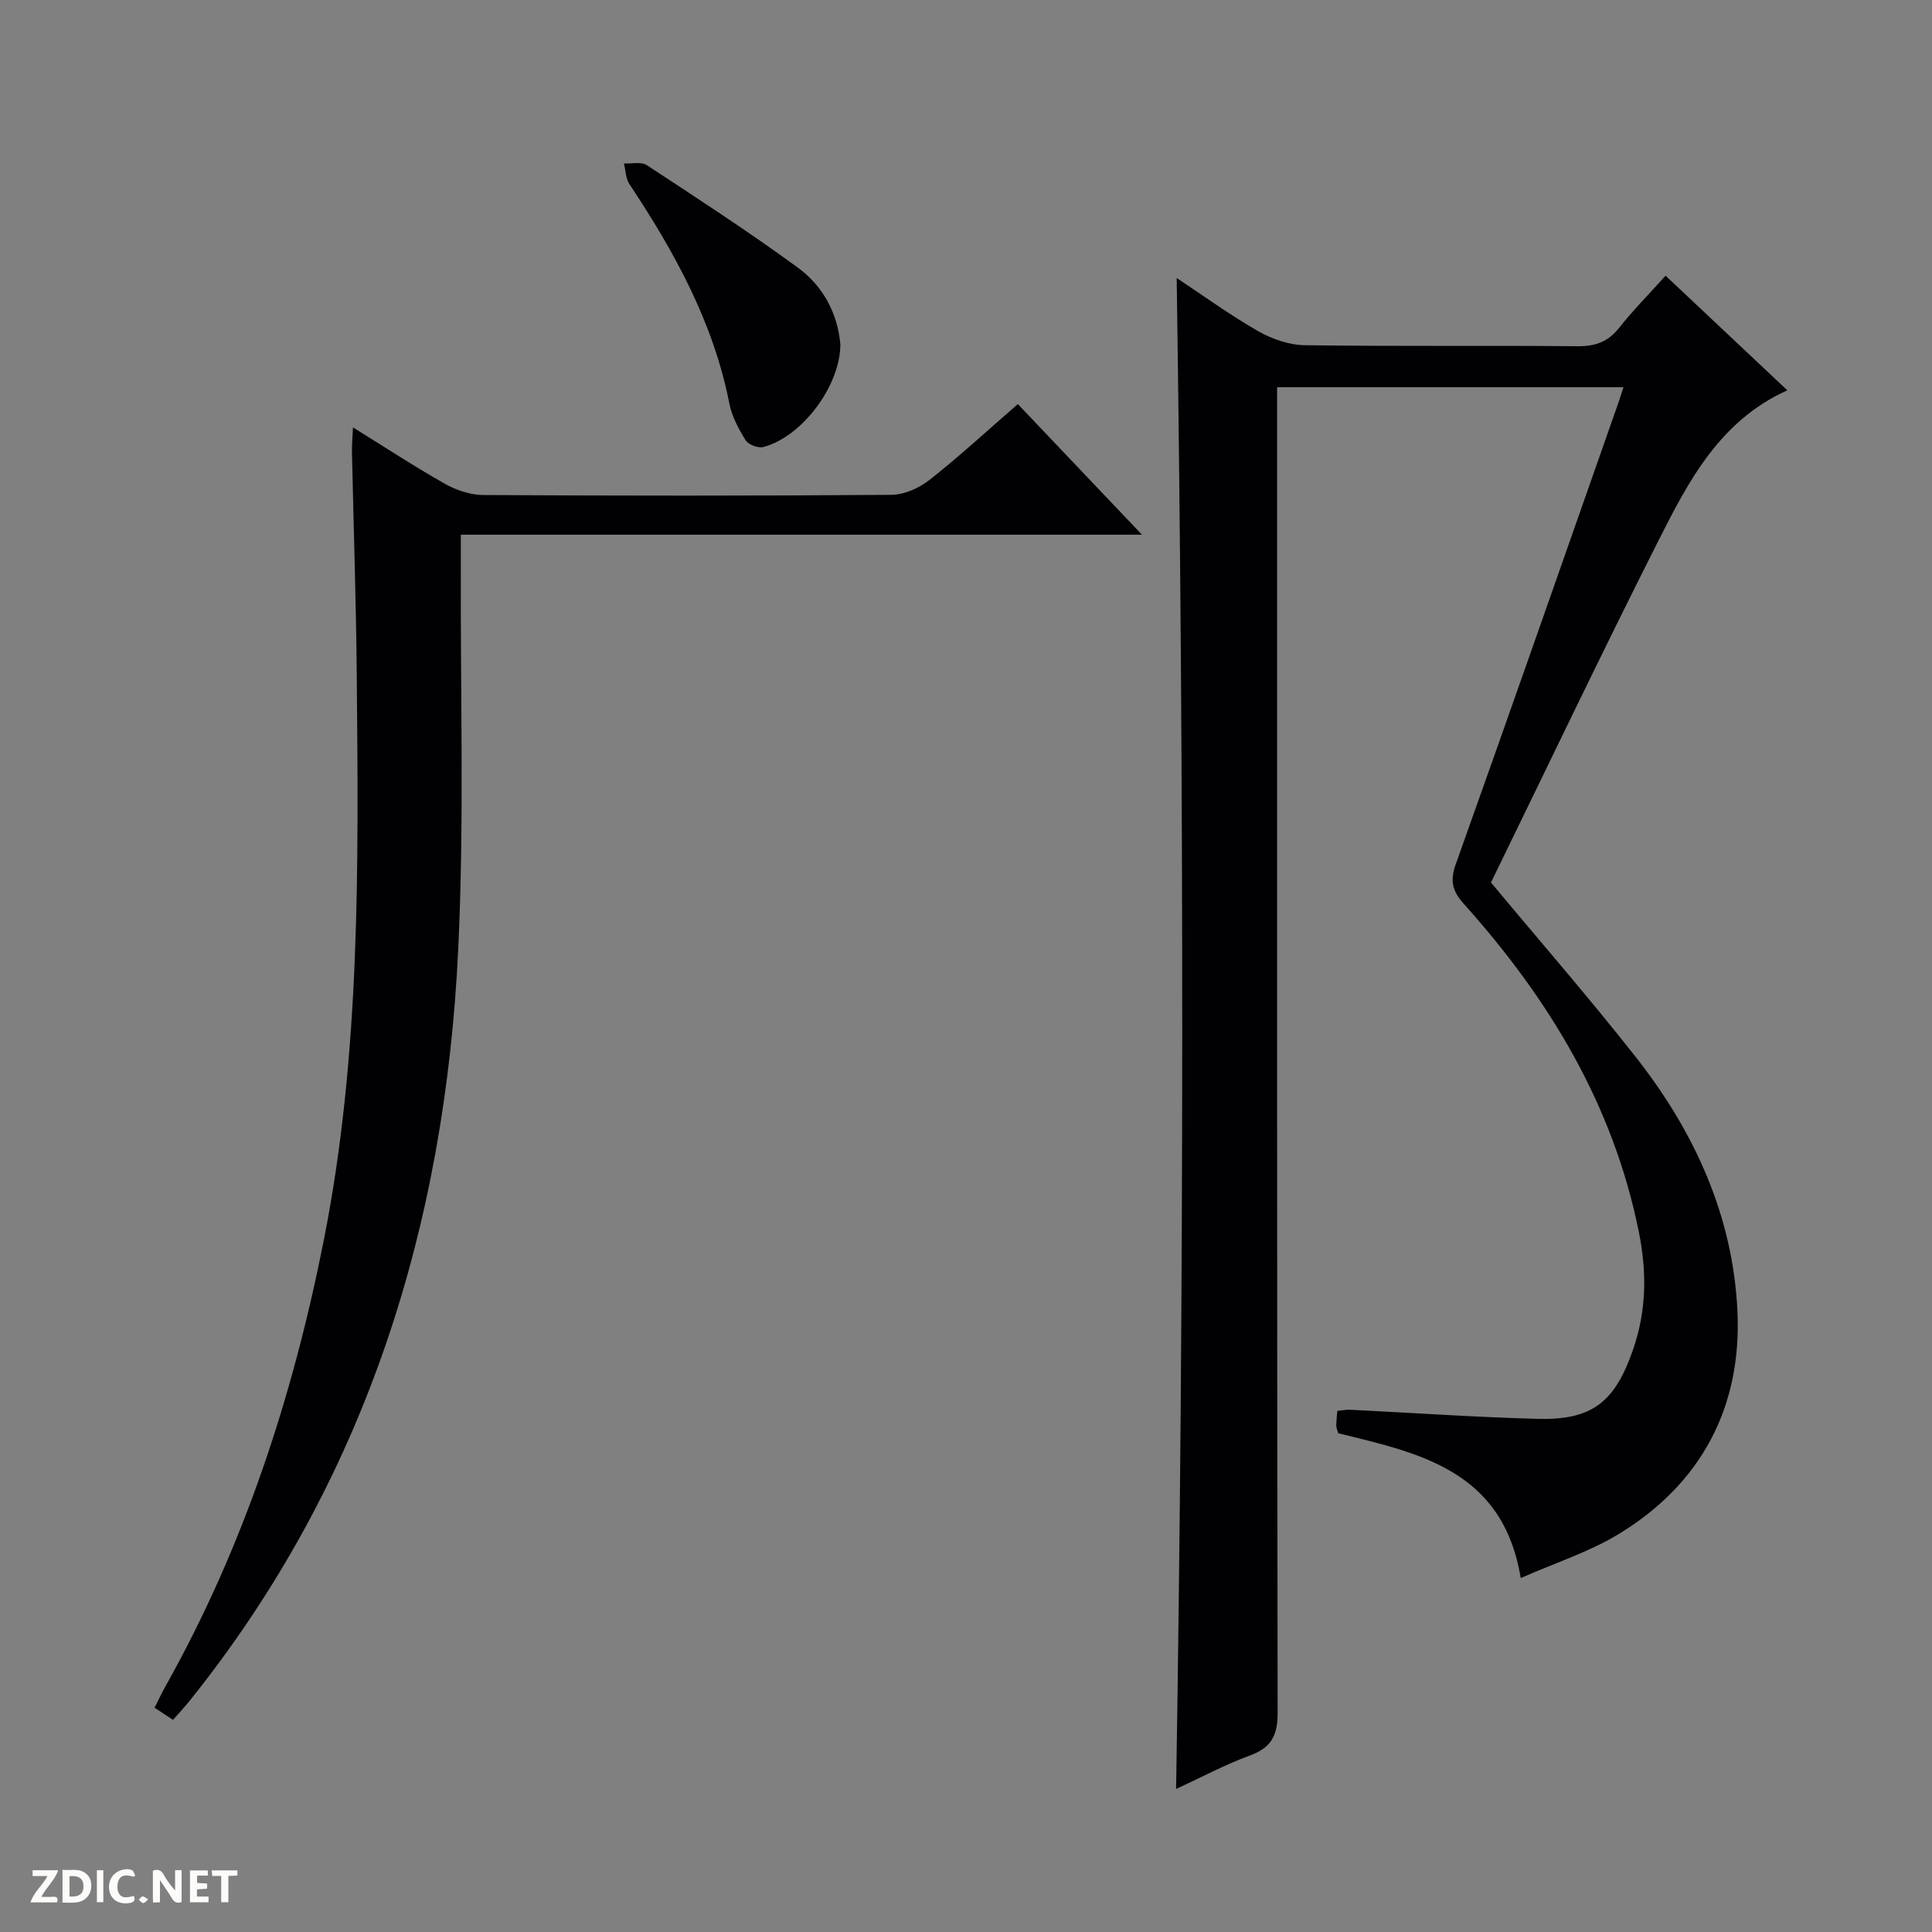
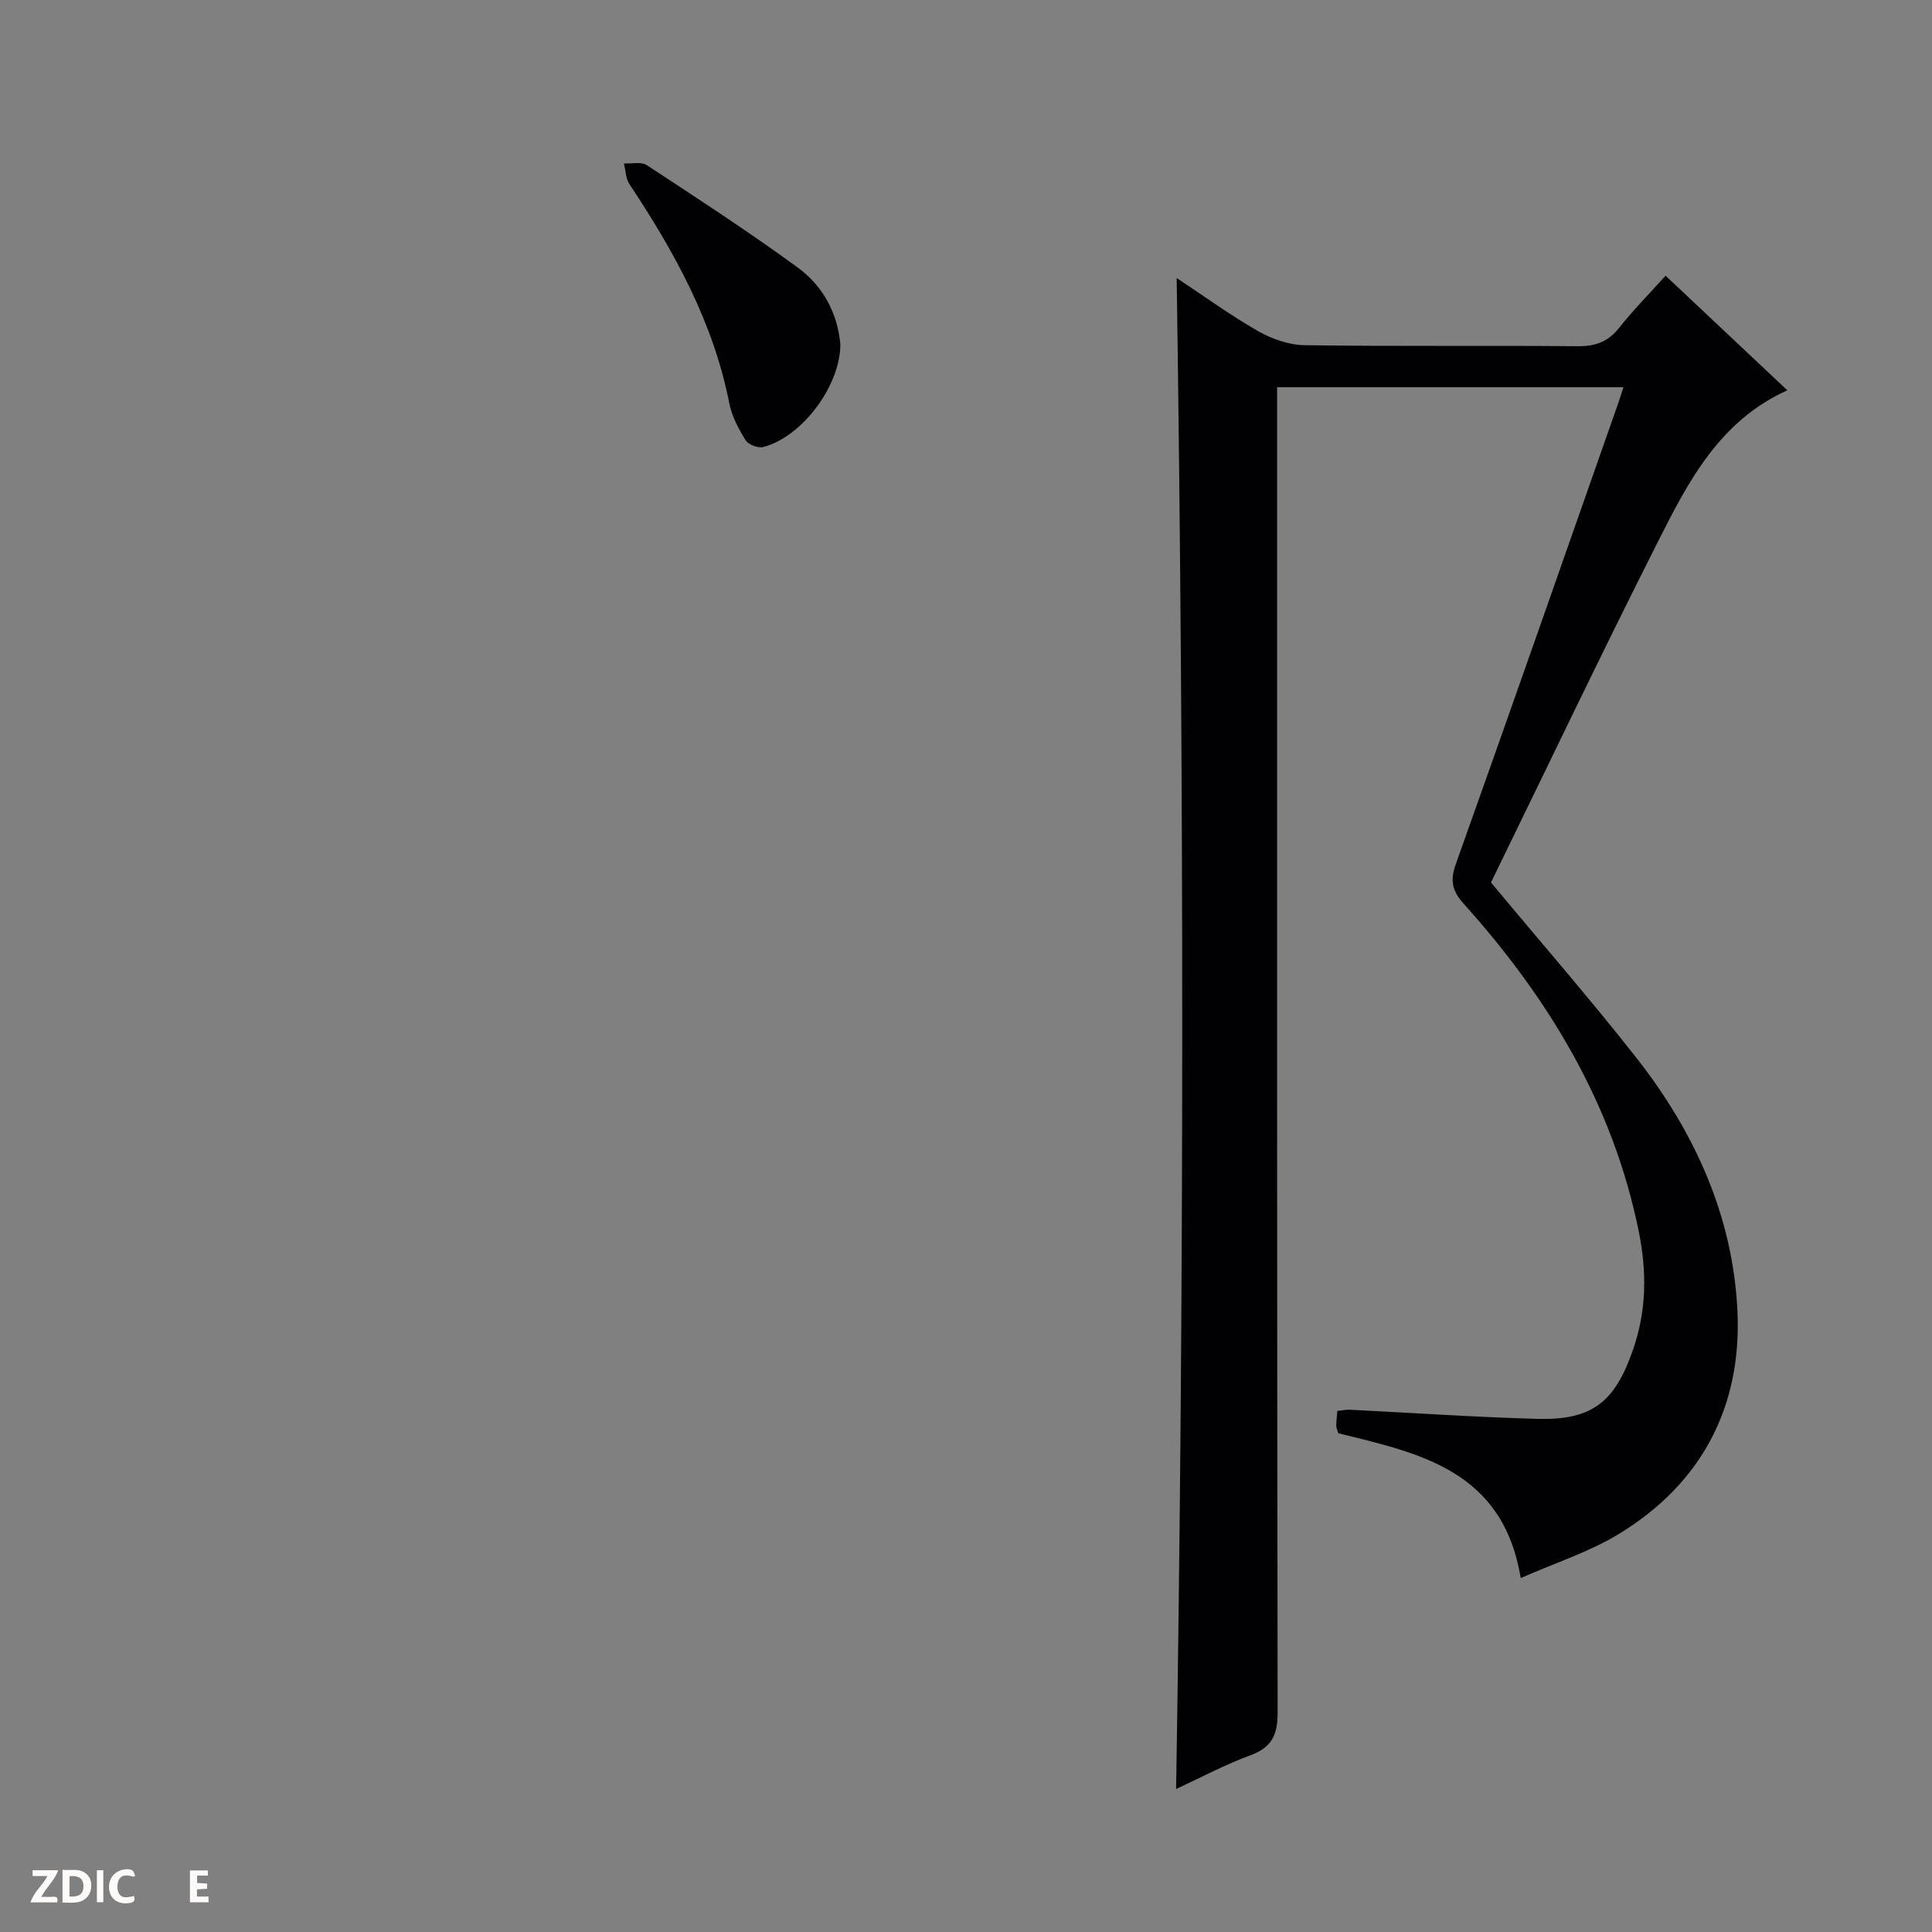
<svg xmlns="http://www.w3.org/2000/svg" enable-background="new 0 0 400 400" viewBox="0 0 400 400">
  <rect x="0" y="0" width="400" height="400" fill="#808080" stroke="none" />
  <g fill="#fcfbfa">
-     <path d="m37.59 393.81c-.92.31-1.52.05-2-.78-.7-1.2-1.52-2.34-2.47-3.78v4.59c-.55.03-.95.05-1.41.07-.03-.37-.06-.64-.06-.91 0-1.91 0-3.81 0-5.7 1.13-.41 1.77-.03 2.29.91.62 1.11 1.38 2.14 2.31 3.19v-4.2h1.35v6.61z" />
    <path d="m12.94 393.88v-6.75c1.9.19 3.93-.54 5.37 1.29.8 1.01.78 2.88.03 3.97-1.37 1.97-3.4 1.51-6.4 1.49m2.45-1.22c2.04.12 2.92-.58 2.89-2.21-.03-1.51-.98-2.19-2.89-2z" />
    <path d="m11.81 393.87h-5.49c.68-2.18 2.47-3.48 3.51-5.45h-3.08v-1.21h5.29c-.71 2.13-2.44 3.48-3.47 5.51.86 0 1.63.04 2.39-.01.79-.05 1.14.21.85 1.16" />
    <path d="m39.33 393.86v-6.61h3.7v1.07h-2.22v1.52c.68.04 1.34.09 2.07.13v1.07c-.72.05-1.38.09-2.1.14v1.48h2.4v1.19h-3.85z" />
    <path d="m27.71 388.56c-1.15-.3-2.46-.61-3.1.64-.37.73-.41 1.93-.06 2.67.63 1.35 1.99.93 3.17.68.35.94-.01 1.32-.93 1.46-1.62.25-3.05-.27-3.76-1.48-.73-1.24-.6-3.03.31-4.17.88-1.11 2.71-1.7 4-1.16.32.13.44.74.65 1.12-.1.08-.19.16-.28.24" />
-     <path d="m49.15 387.24v1.07c-.59.02-1.17.05-1.87.08v5.44h-1.48v-5.44h-1.85c-.05-.4-.08-.73-.13-1.15z" />
    <path d="m20.06 387.21h1.33v6.62h-1.33z" />
-     <path d="m30.68 393.25c-.39.38-.8.79-1.05.76-.32-.05-.6-.45-.9-.7.26-.24.51-.64.8-.67.29-.04.62.3 1.15.61" />
  </g>
  <path d="m336.12 80.17c-24.12 0-47.58 0-71.71 0v6.51c0 89.31-.04 178.62.11 267.93.01 4.71-1.3 7.22-5.73 8.84-5.1 1.87-9.94 4.47-15.29 6.94 1.69-104.41 1.65-208.32.12-312.83 5.62 3.72 11.06 7.68 16.86 11 2.86 1.63 6.39 2.86 9.63 2.91 18.82.27 37.66.04 56.48.21 3.66.03 6.3-.86 8.61-3.78 2.87-3.63 6.15-6.94 9.64-10.82 8.44 7.94 16.64 15.66 25.21 23.73-14.03 6.32-20.49 18.86-26.75 31.25-11.92 23.59-23.28 47.45-34.61 70.65 10.18 12.23 20.45 24.01 30.09 36.28 12.07 15.37 20.03 32.82 20.94 52.48.92 19.76-7.41 35.64-24.47 46.07-6.12 3.75-13.17 5.99-20.4 9.18-3.7-22.37-21.02-25.85-37.77-29.98-.17-.6-.42-1.07-.42-1.53 0-.96.13-1.93.22-3.09.99-.1 1.79-.29 2.59-.25 12.95.64 25.9 1.54 38.86 1.89 11.41.31 16.05-3.56 19.78-14.35 2.81-8.13 2.87-16.1 1.17-24.49-5.33-26.25-18.61-48.17-36.21-67.78-2.42-2.69-2.89-4.81-1.65-8.27 11.38-31.89 22.54-63.86 33.76-95.8.26-.77.5-1.54.94-2.9z" fill="#010104" />
-   <path d="m73.08 88.49c6.73 4.17 12.79 8.15 19.1 11.71 2.33 1.31 5.23 2.27 7.87 2.29 28.16.16 56.33.18 84.49-.04 2.67-.02 5.76-1.4 7.91-3.09 6.14-4.83 11.89-10.15 18.28-15.7 8.38 8.82 16.7 17.57 25.7 27.04-47.29 0-93.78 0-141.02 0 0 2.51.01 4.44 0 6.37-.11 26.49.72 53.03-.54 79.47-2.73 57.34-19.14 110.11-55.58 155.56-1.03 1.29-2.17 2.5-3.47 3.98-1.31-.87-2.5-1.65-3.82-2.52.83-1.63 1.52-3.12 2.32-4.54 16.16-28.83 26.27-59.77 32.69-92.1 7.71-38.83 7.2-78.09 6.85-117.35-.14-15.31-.66-30.61-.99-45.92-.03-1.44.11-2.88.21-5.16z" fill="#010104" />
  <path d="m173.99 71.33c-.04 8.55-7.9 19.1-15.95 21.22-1.07.28-3.09-.48-3.66-1.39-1.46-2.35-2.85-4.95-3.38-7.63-3.3-16.81-11.37-31.38-20.69-45.42-.77-1.16-.77-2.84-1.13-4.27 1.6.09 3.58-.41 4.73.35 10.52 6.91 21.09 13.77 31.25 21.2 5.22 3.8 8.27 9.46 8.83 15.94z" fill="#010104" />
</svg>